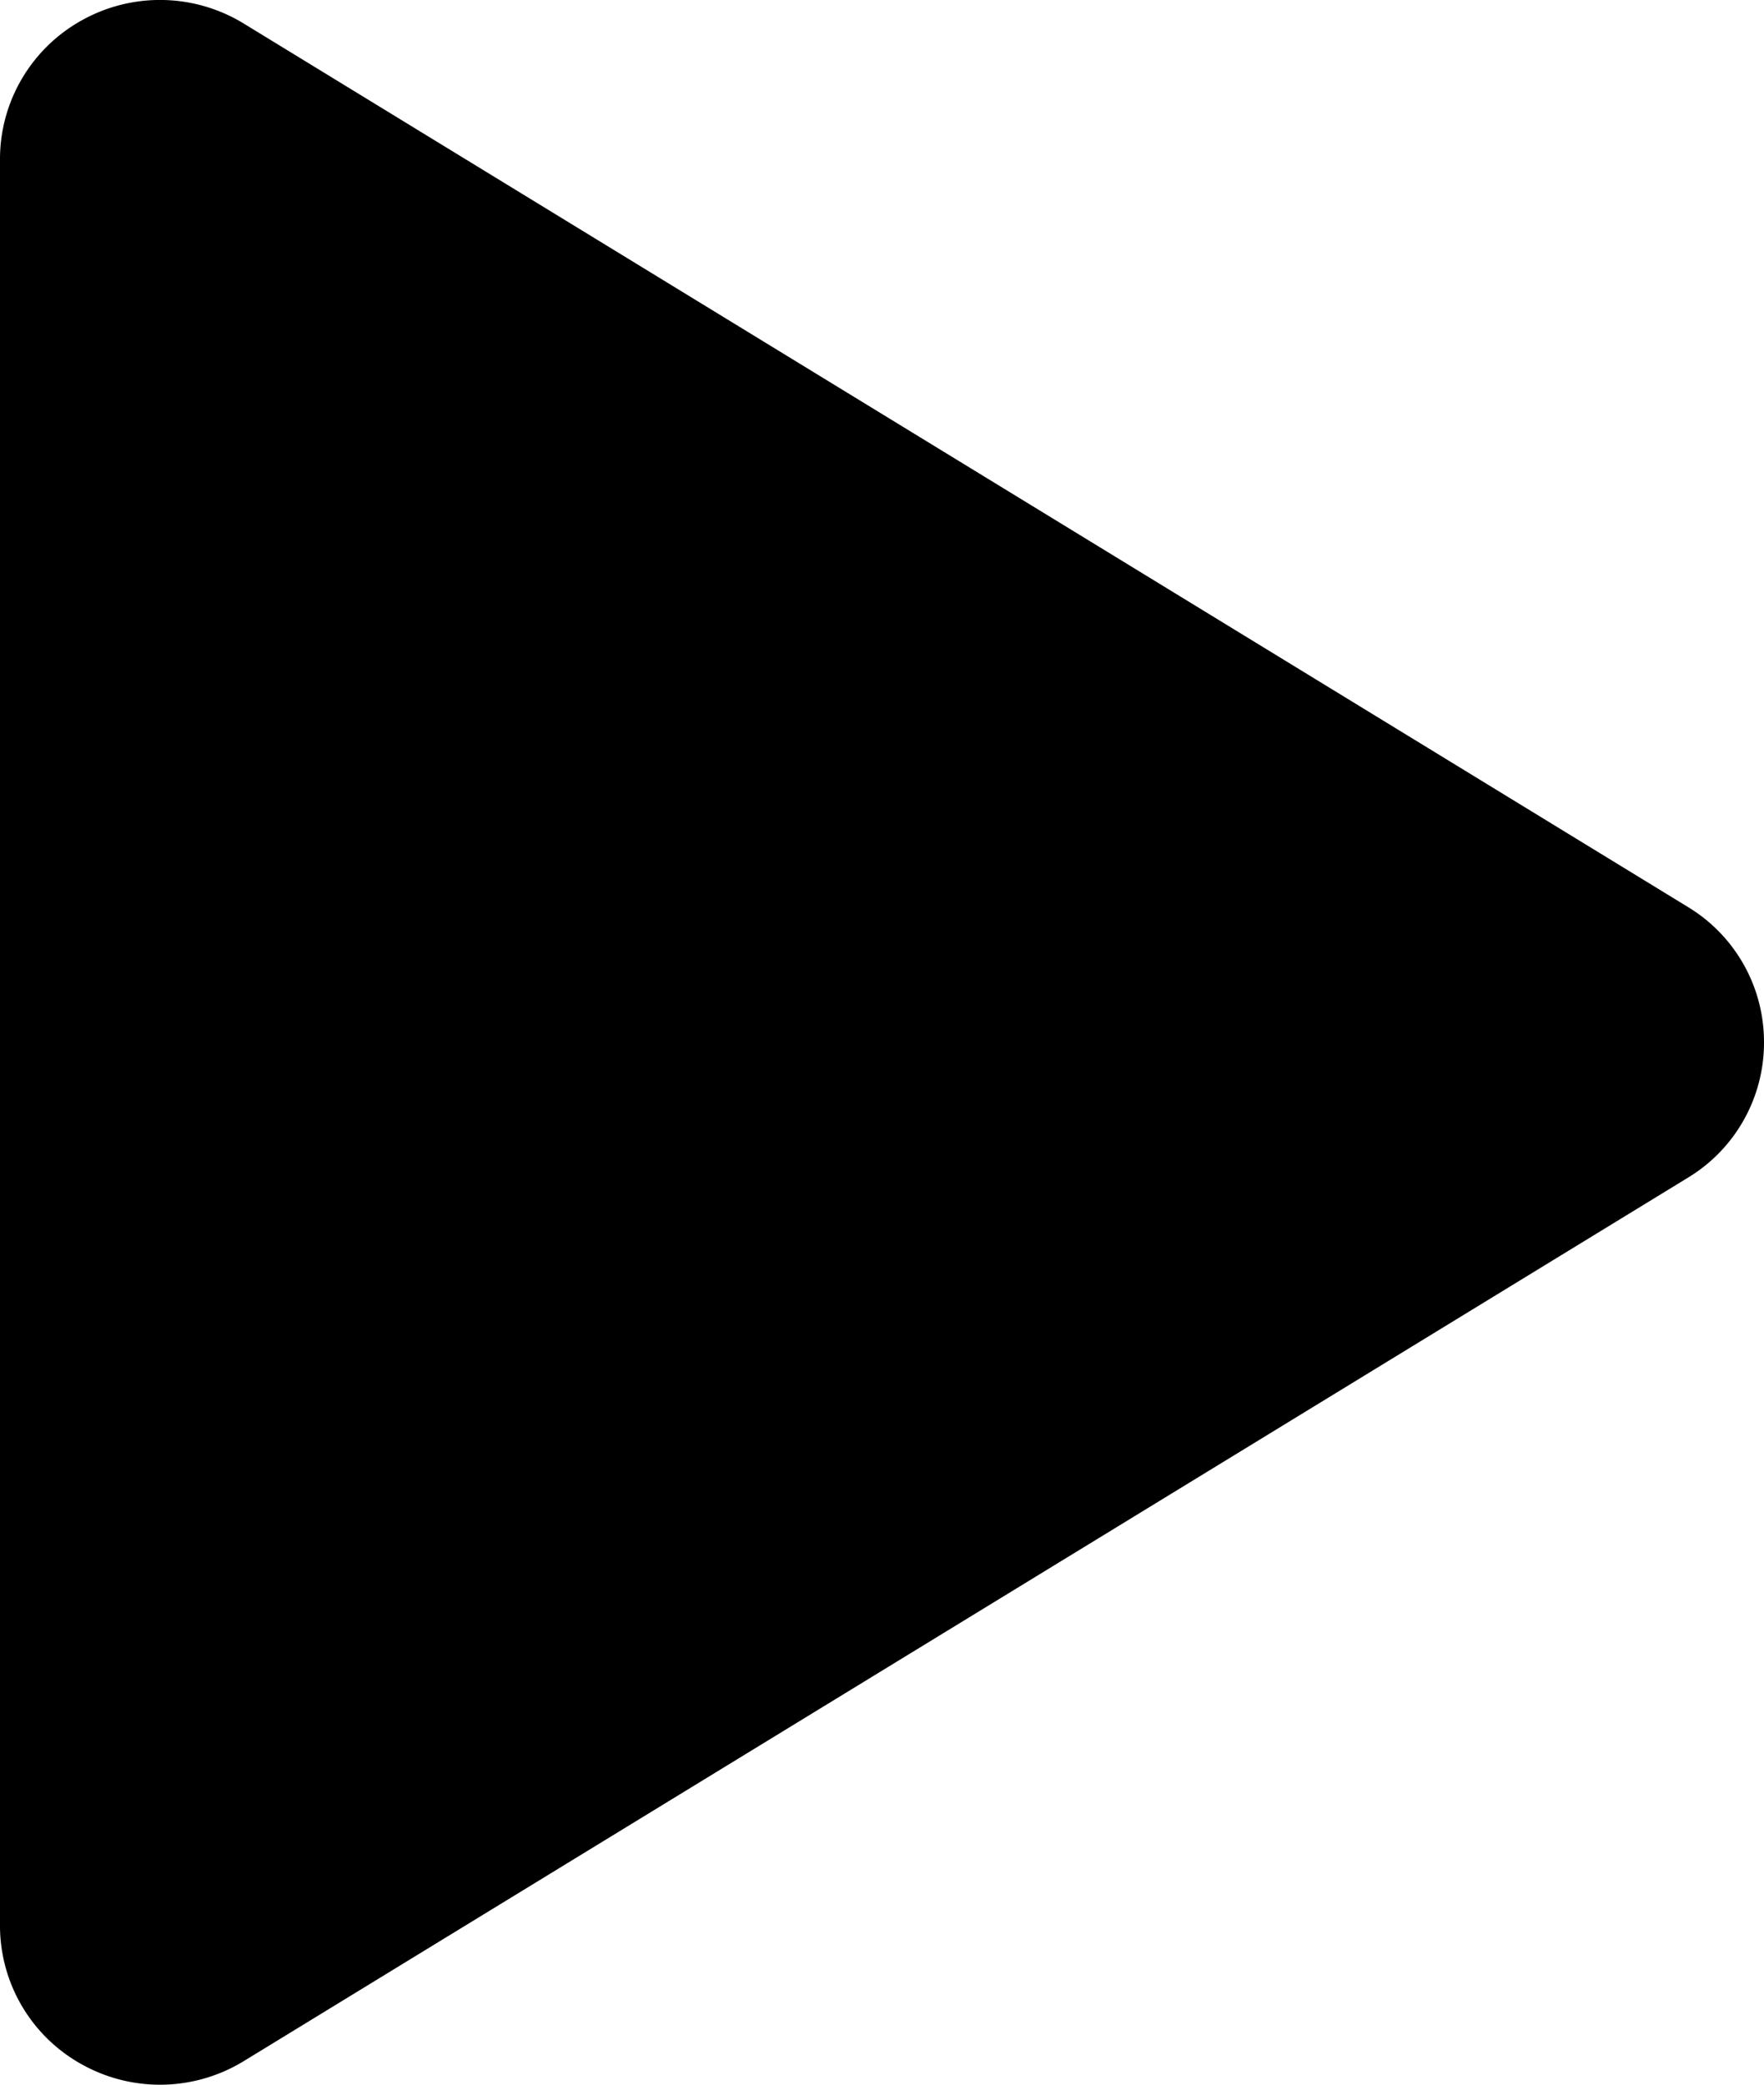
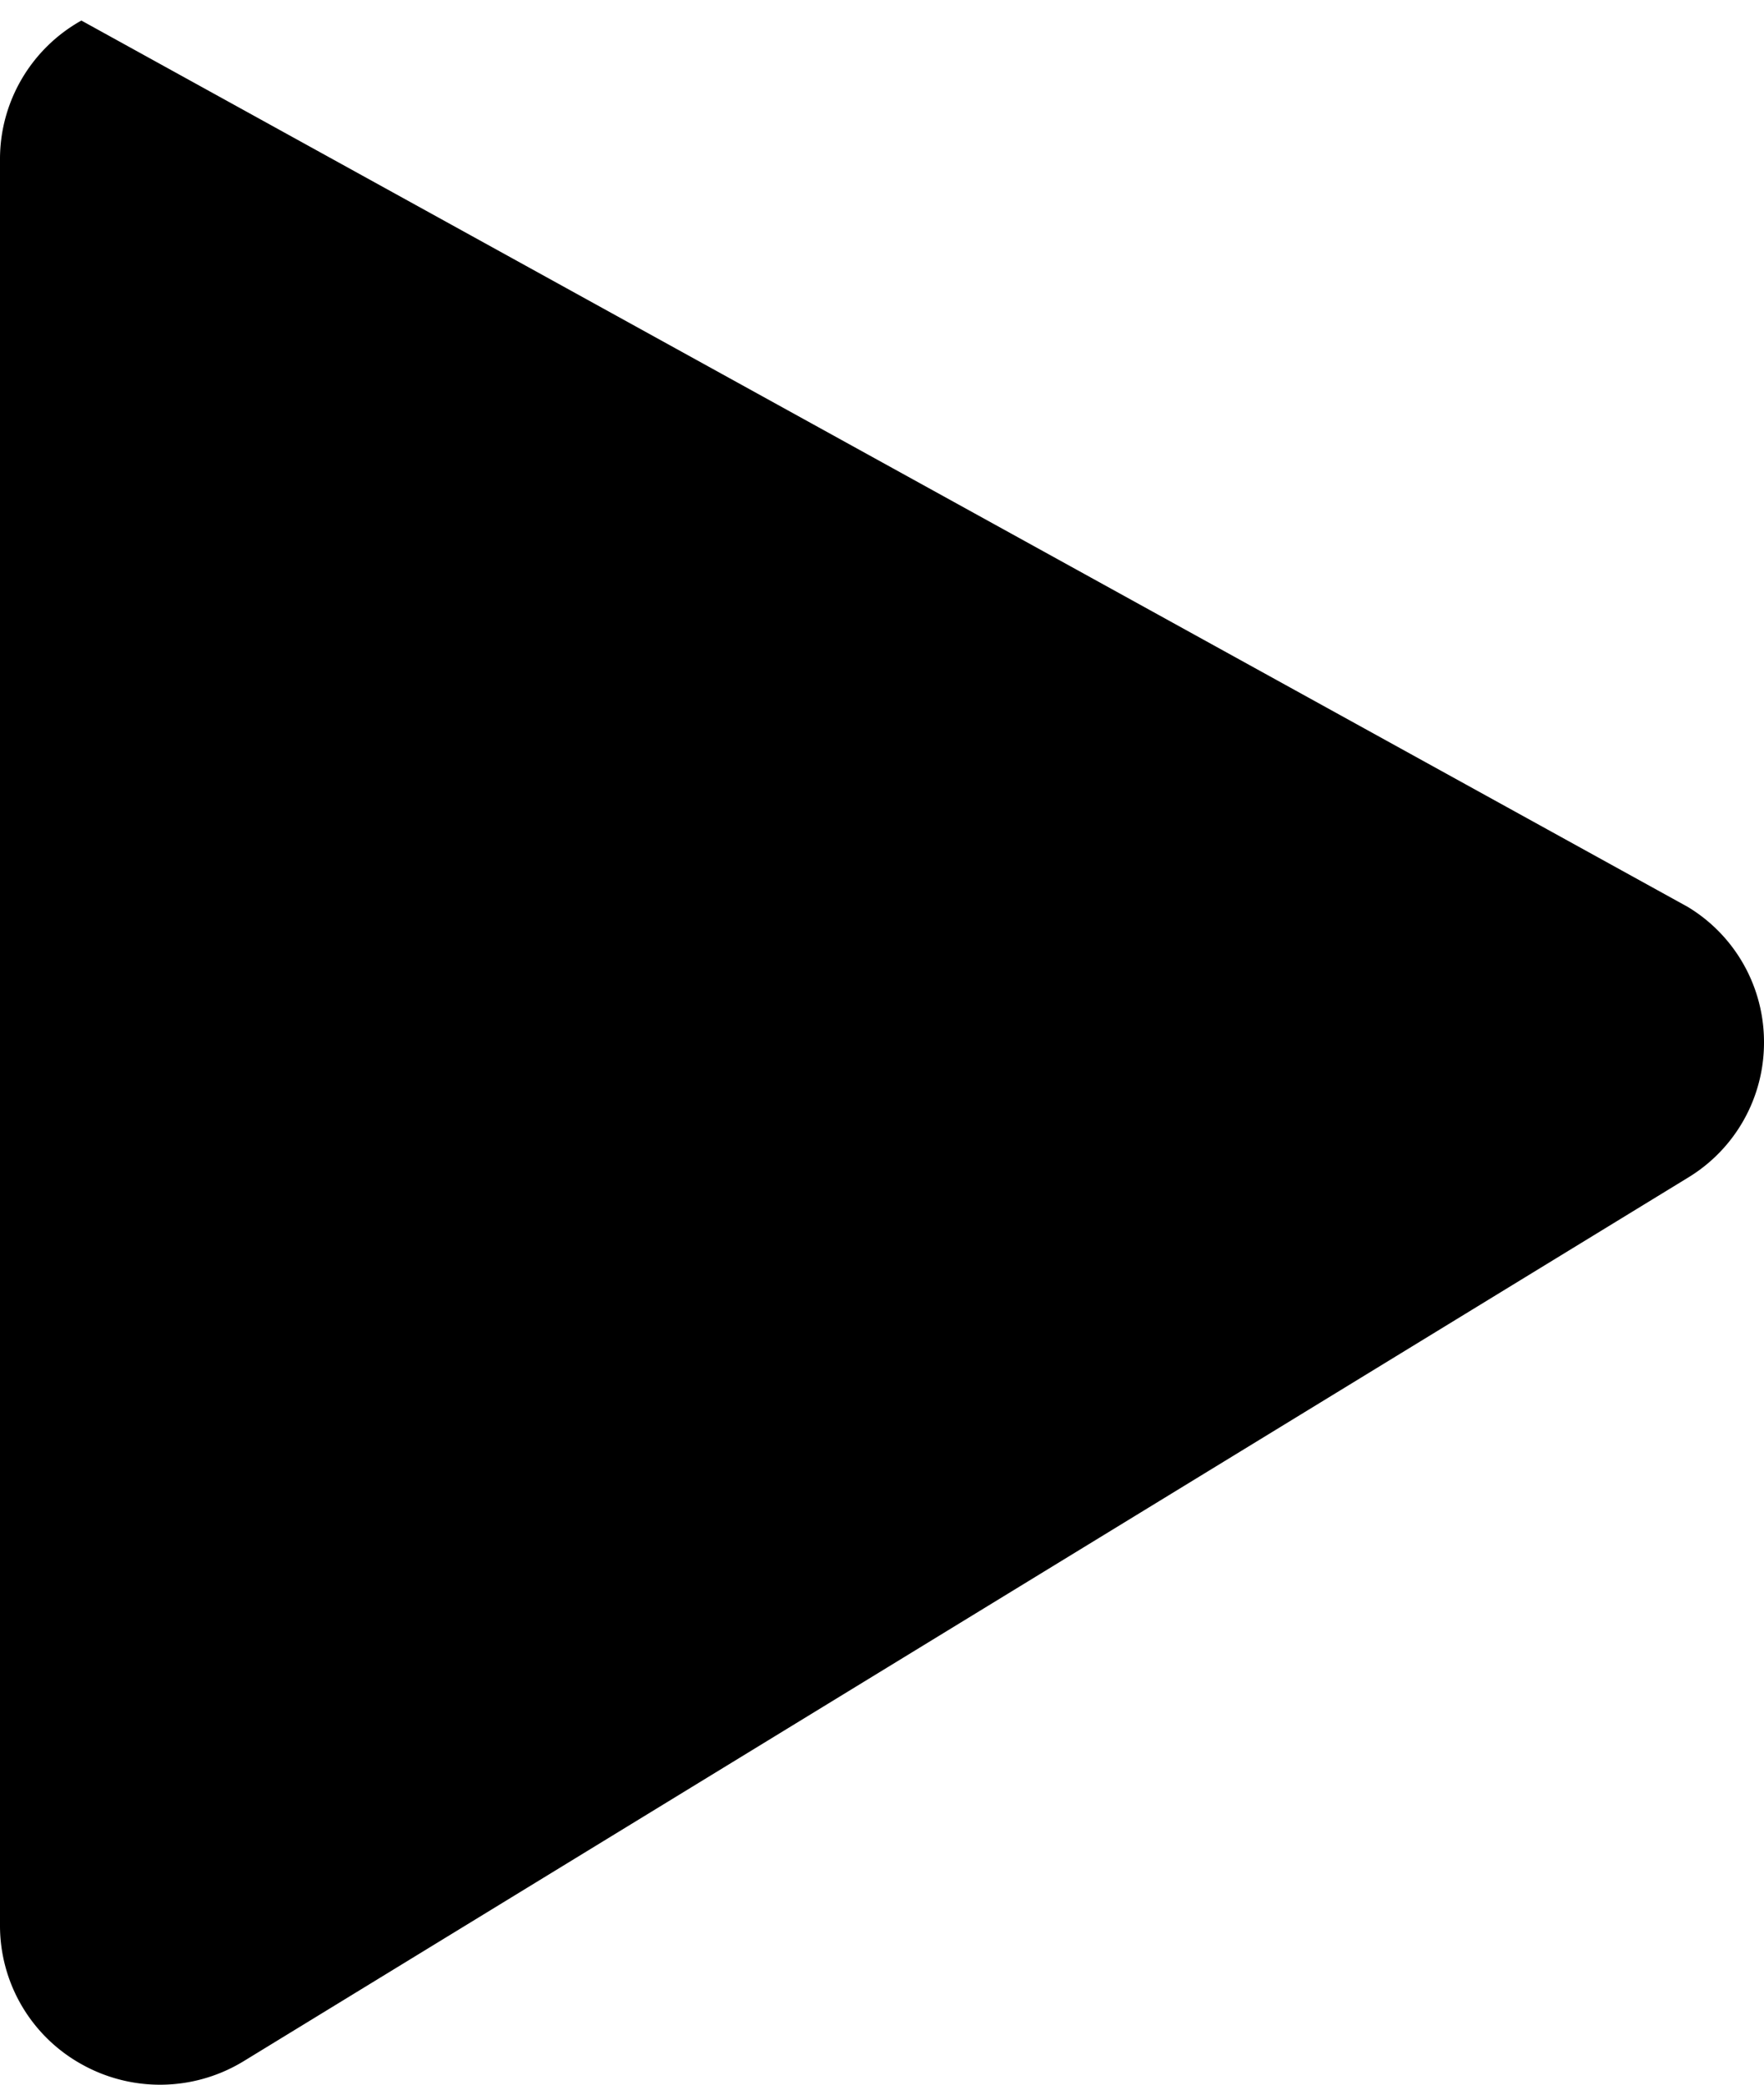
<svg xmlns="http://www.w3.org/2000/svg" viewBox="0 0 176 208.01">
-   <path d="M176 104c.01 5.53-2.87 10.65-7.6 13.51L24.32 205.65a16.006 16.006 0 0 1-16.2.3A15.817 15.817 0 0 1 0 192.14V15.87C0 10.14 3.11 4.85 8.12 2.05a16.006 16.006 0 0 1 16.2.3L168.4 90.49c4.73 2.86 7.61 7.98 7.6 13.51Z" />
+   <path d="M176 104c.01 5.53-2.87 10.65-7.6 13.51L24.32 205.65a16.006 16.006 0 0 1-16.2.3A15.817 15.817 0 0 1 0 192.14V15.87C0 10.14 3.11 4.85 8.12 2.05L168.4 90.49c4.73 2.86 7.61 7.98 7.6 13.51Z" />
</svg>